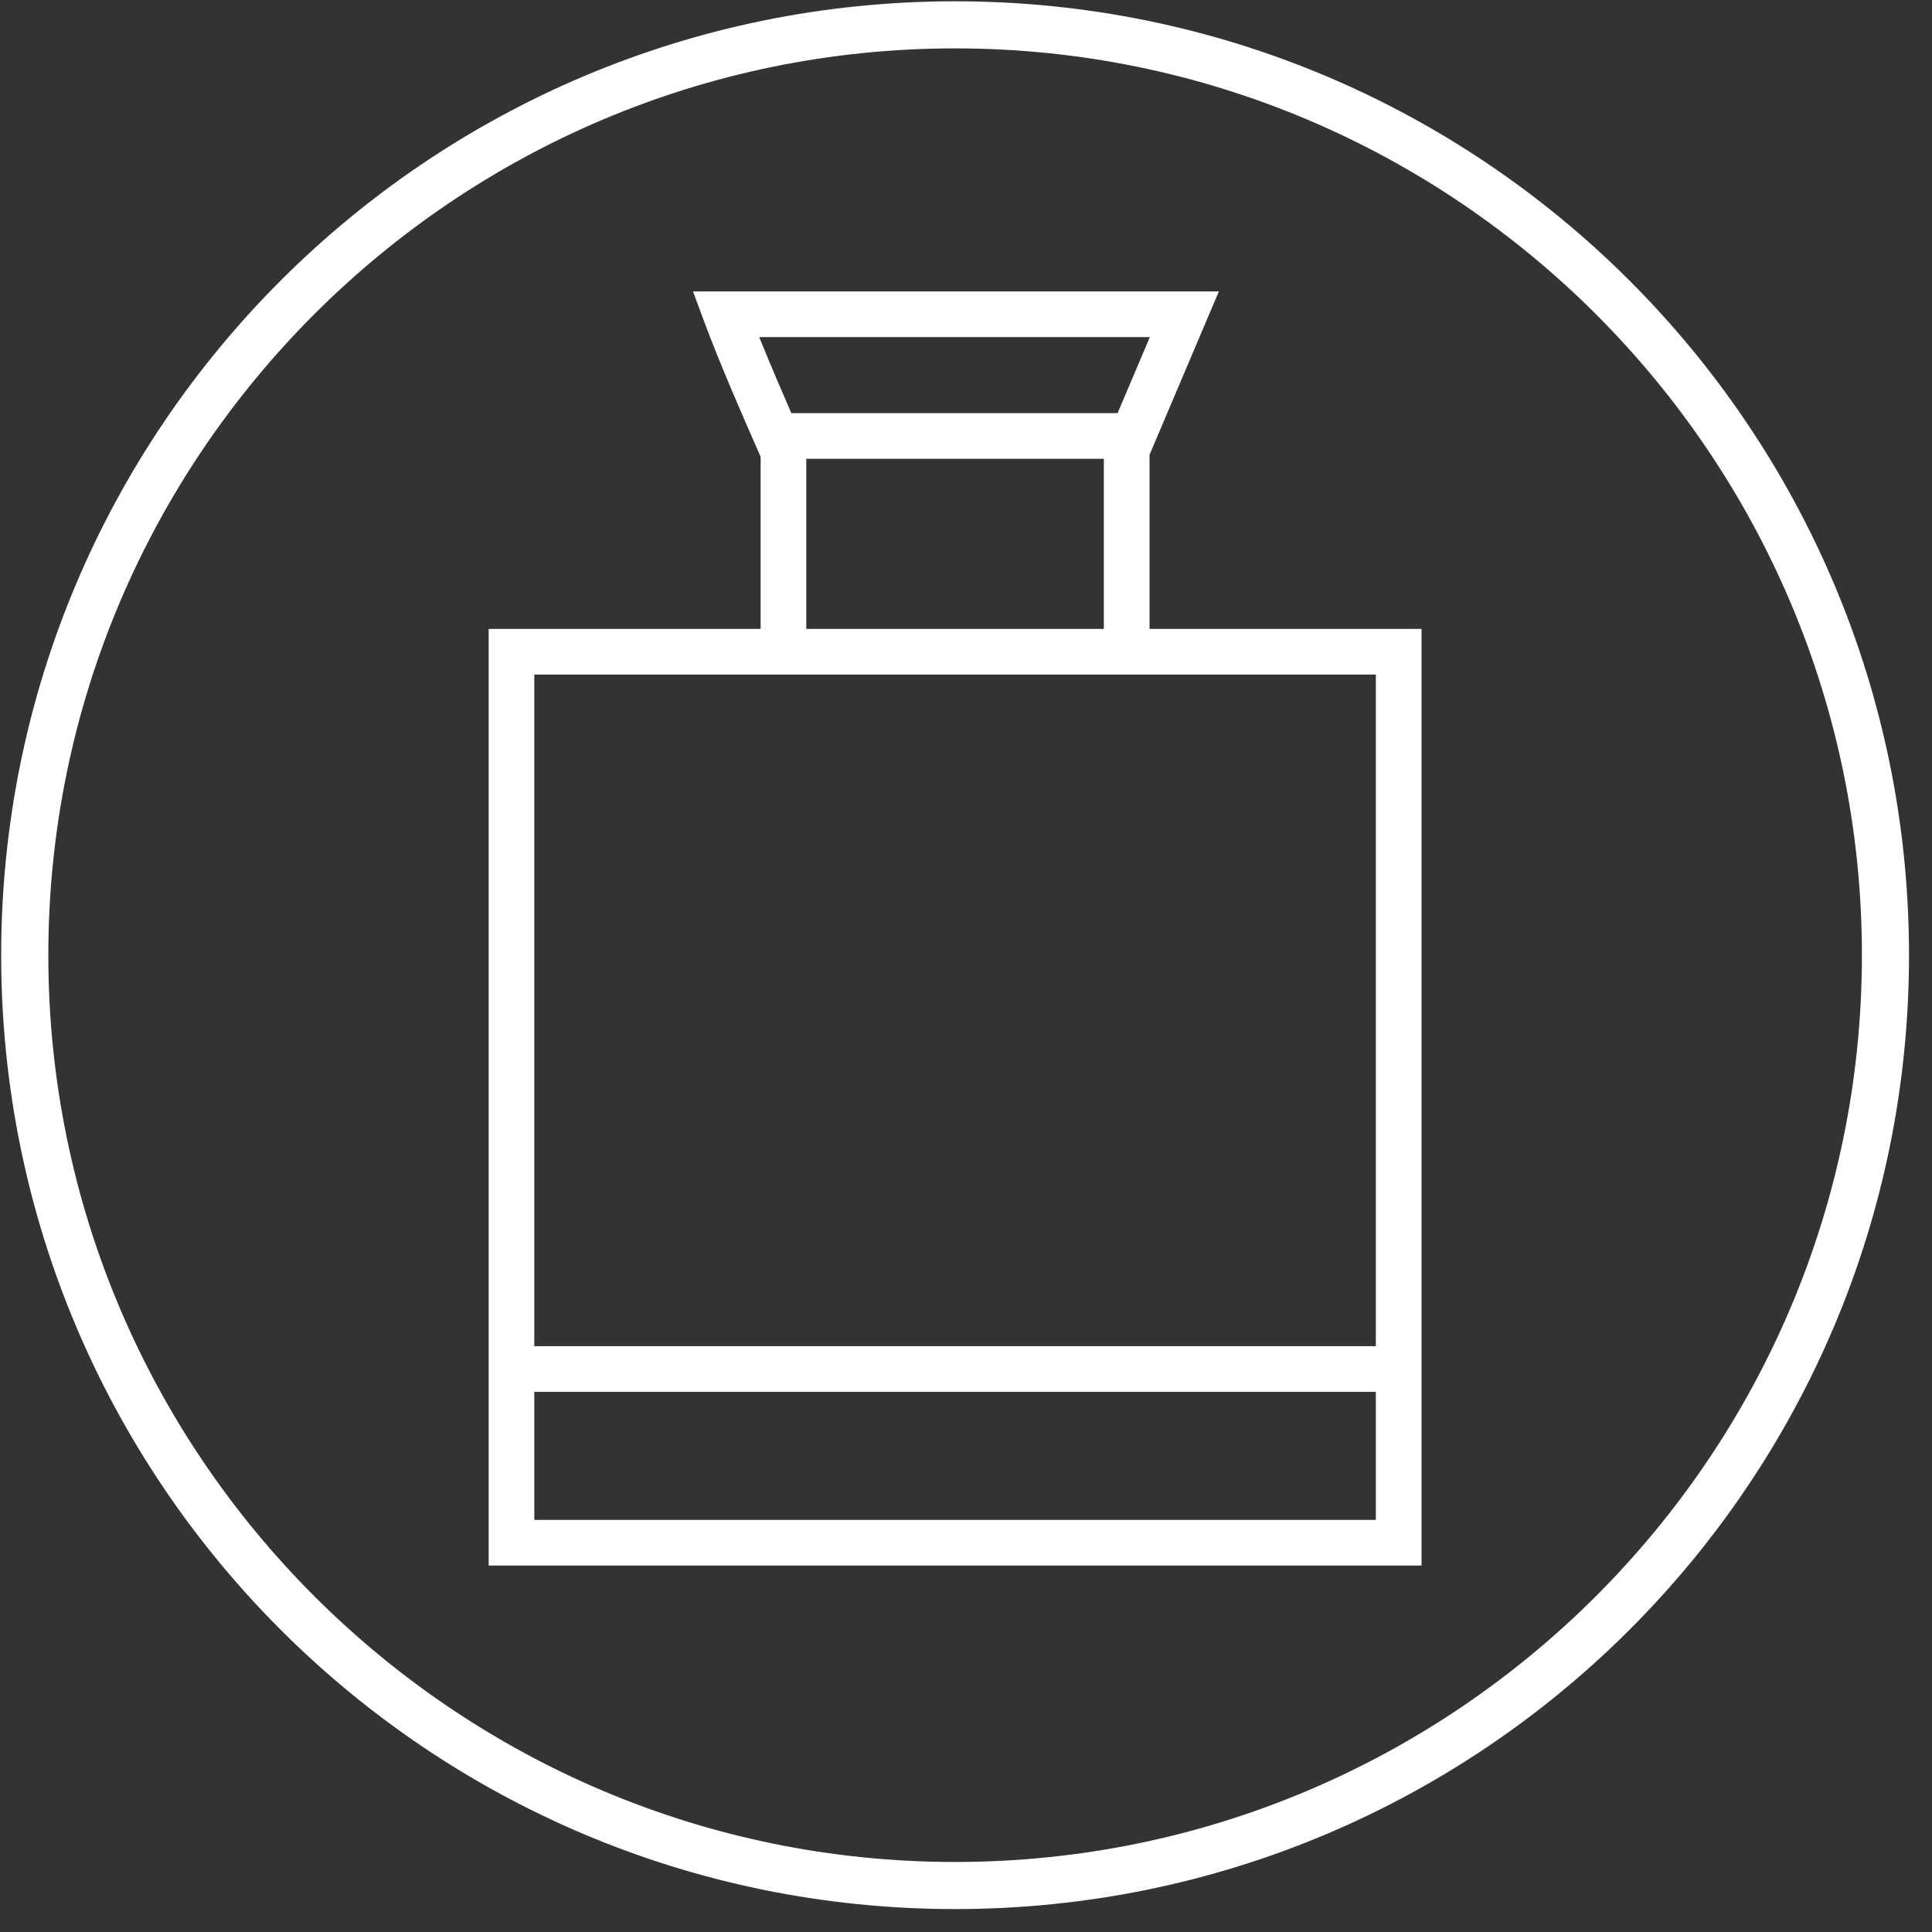
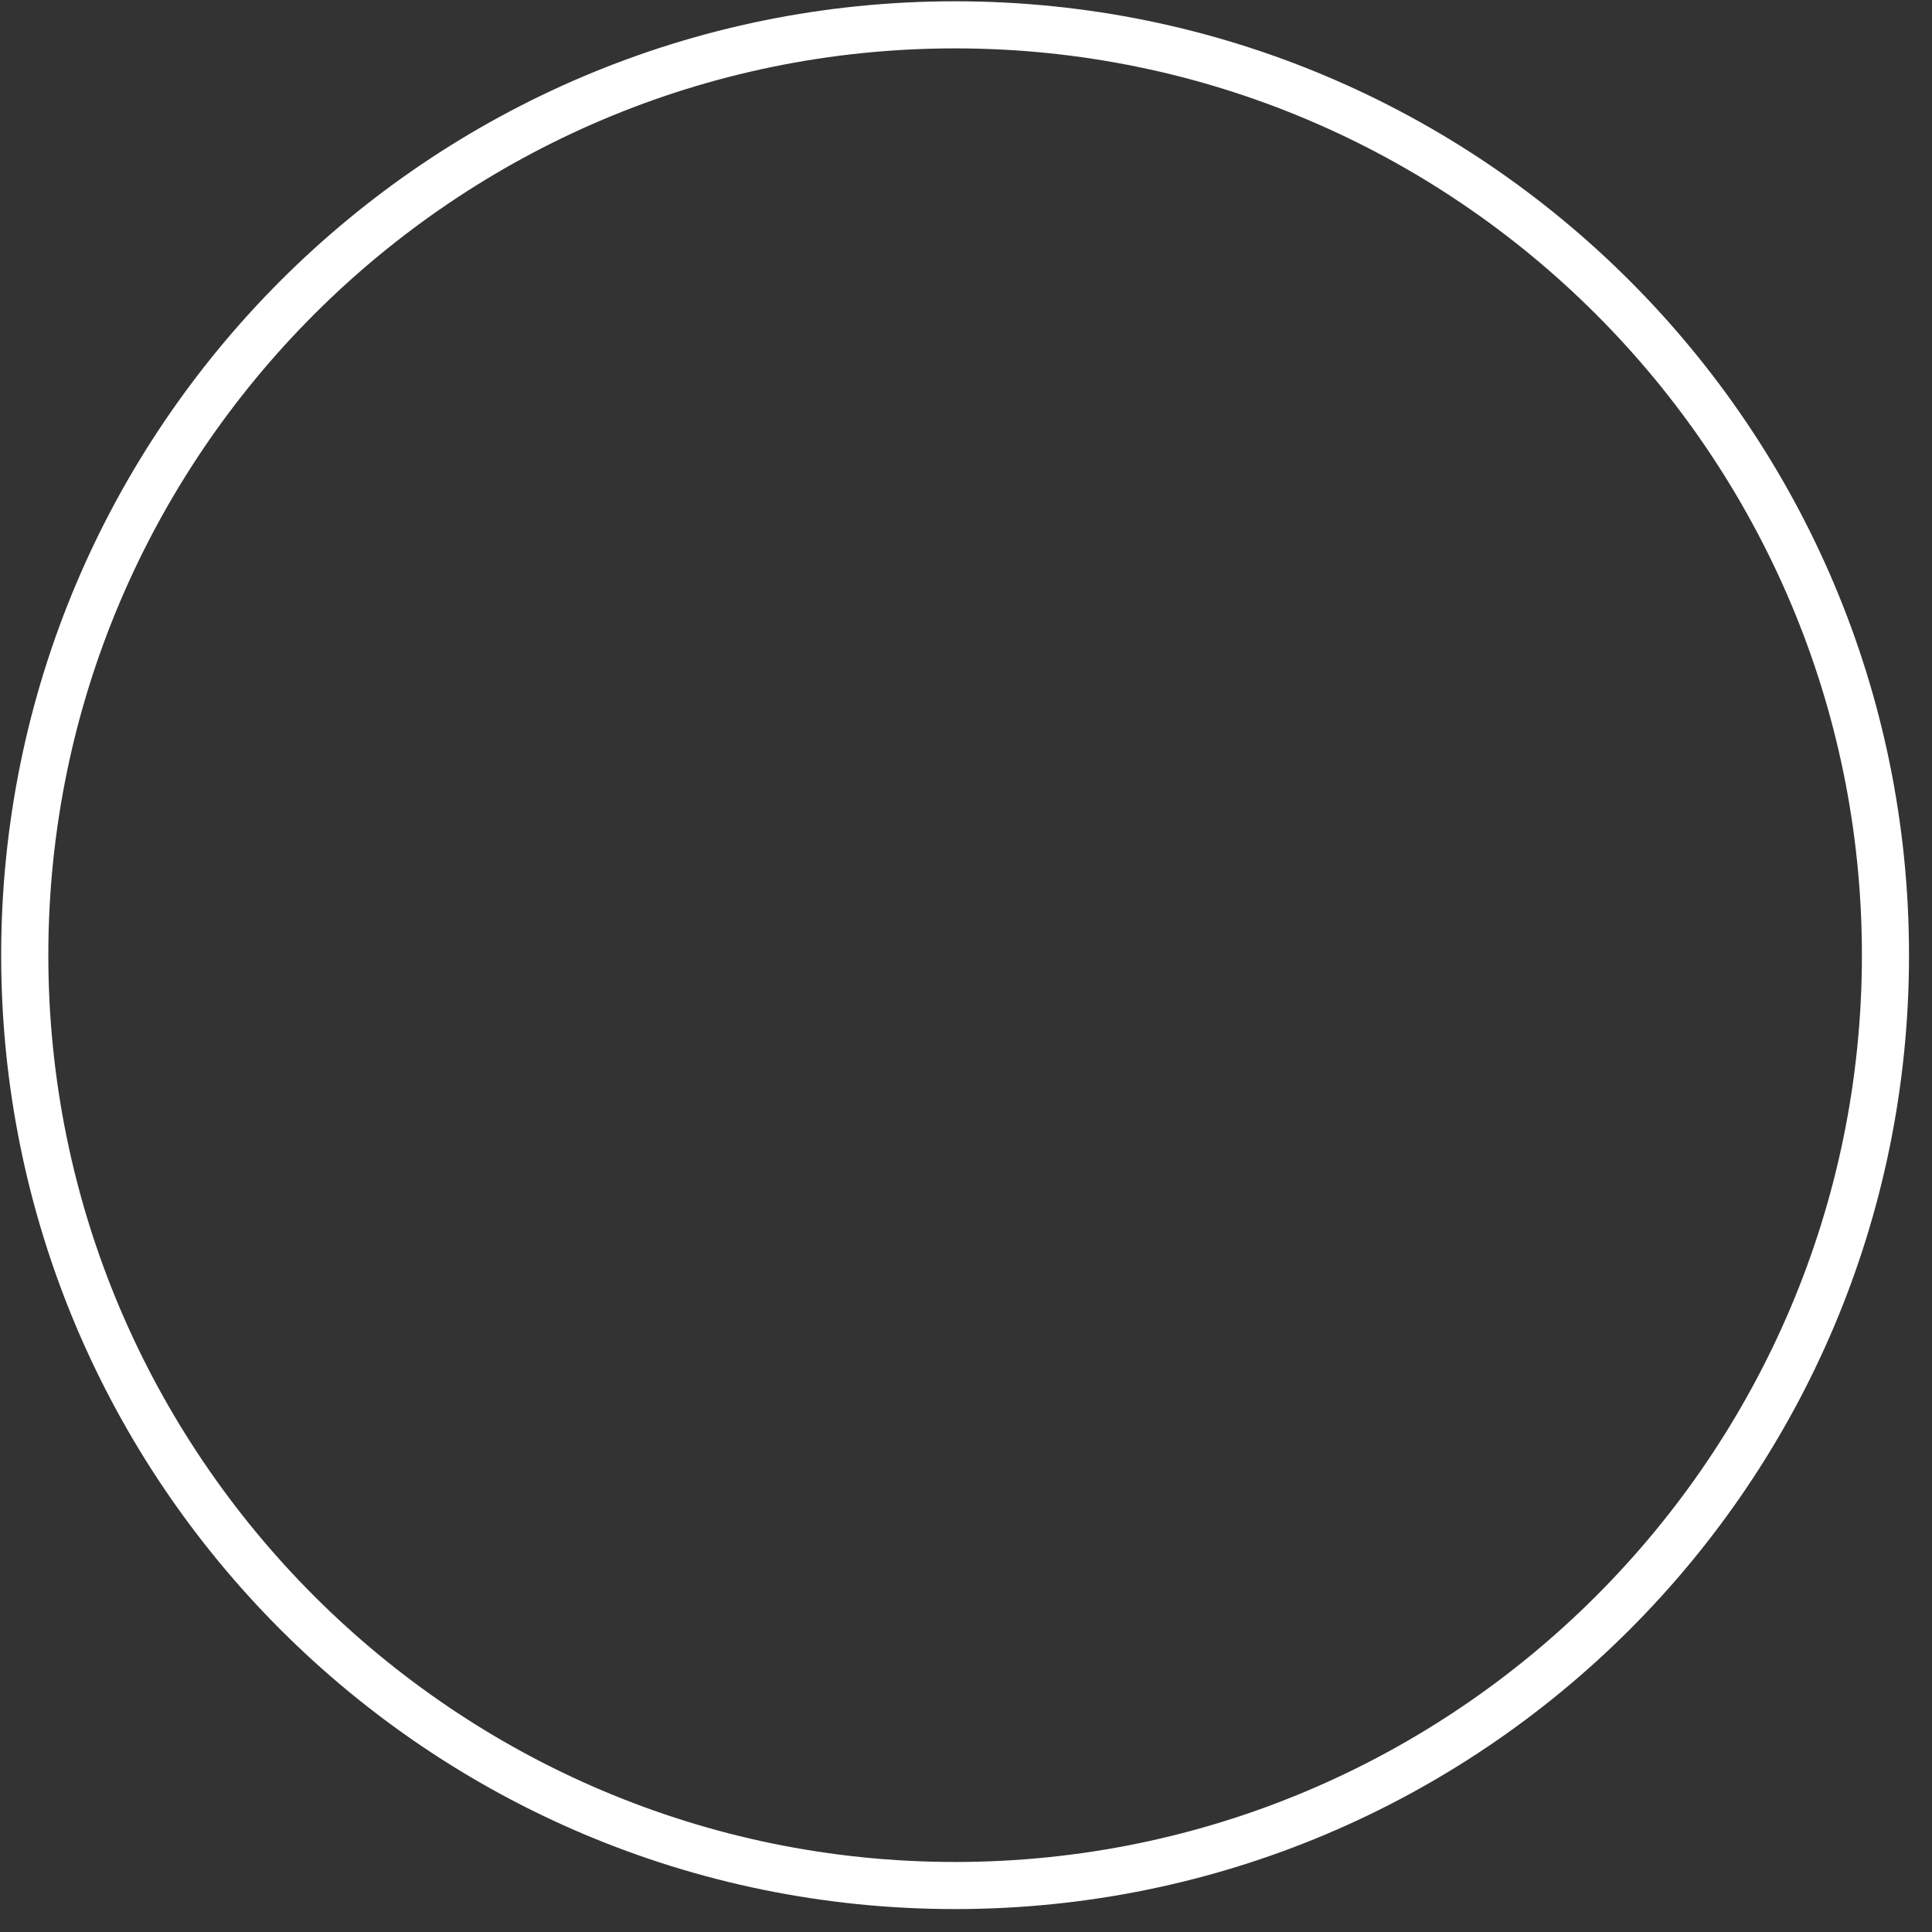
<svg xmlns="http://www.w3.org/2000/svg" width="100%" height="100%" viewBox="0 0 69 69" version="1.1" xml:space="preserve" style="fill-rule:evenodd;clip-rule:evenodd;stroke-linejoin:round;stroke-miterlimit:2;">
  <rect x="0" y="0" width="69" height="69" fill="#333333" stroke="none" />
  <g id="ico-alu">
    <path d="M34.109,1.728c17.86,-0 32.388,14.528 32.388,32.386c-0,17.858 -14.528,32.385 -32.388,32.385c-17.856,-0 -32.383,-14.527 -32.383,-32.385c-0,-17.858 14.527,-32.386 32.383,-32.386m-0,-1.682c-18.814,-0 -34.067,15.252 -34.067,34.068c-0,18.815 15.253,34.067 34.067,34.067c18.817,-0 34.07,-15.252 34.07,-34.067c-0,-18.816 -15.253,-34.068 -34.07,-34.068" style="fill:#fff;fill-rule:nonzero;" />
-     <path d="M28.262,14.755l11.652,-0l1.152,-2.716l-13.951,-0c0.394,0.975 0.841,2.015 1.147,2.716m0.534,7.706l10.627,-0l0,-6.075l-10.627,-0l0,6.075Zm-9.714,25.617l30.055,-0l0,-23.986l-30.055,-0l0,23.986Zm0,6.204l30.055,-0l0,-4.572l-30.055,-0l0,4.572Zm31.687,1.631l-33.317,-0l0,-33.452l9.713,-0l0,-6.15l-0.181,-0.411c-0.455,-1.029 -1.298,-2.969 -1.826,-4.392l-0.408,-1.1l18.781,-0l-2.476,5.833l0,6.22l9.714,-0l0,33.452Z" style="fill:#fff;fill-rule:nonzero;" />
  </g>
</svg>